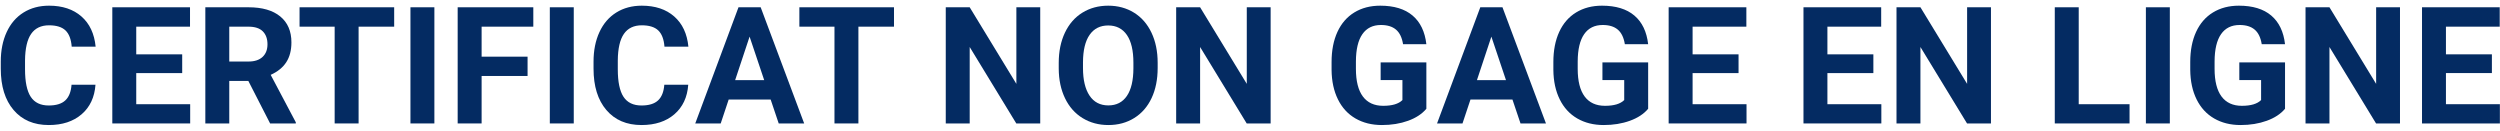
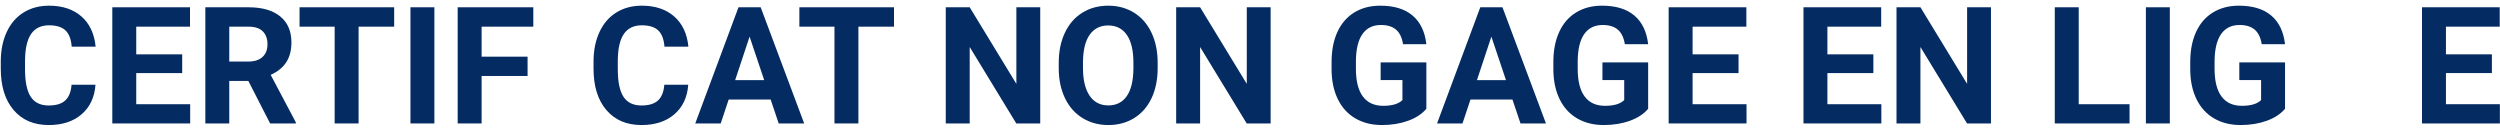
<svg xmlns="http://www.w3.org/2000/svg" width="306" height="16" viewBox="0 0 306 16" fill="none">
  <g clip-path="url(#clip0_1_40072)">
    <g clip-path="url(#clip1_1_40072)">
      <g clip-path="url(#clip2_1_40072)">
        <path d="M11.687 10.373C11.576 11.903 11.011 13.107 9.992 13.986C8.974 14.865 7.631 15.305 5.964 15.305C4.141 15.305 2.707 14.691 1.662 13.464C0.617 12.237 0.095 10.552 0.095 8.41V7.541C0.095 6.174 0.336 4.969 0.818 3.928C1.299 2.886 1.988 2.087 2.883 1.53C3.778 0.974 4.818 0.695 6.003 0.695C7.644 0.695 8.965 1.135 9.968 2.014C10.971 2.893 11.55 4.126 11.706 5.715H8.777C8.705 4.797 8.449 4.131 8.01 3.718C7.571 3.304 6.902 3.098 6.003 3.098C5.027 3.098 4.296 3.448 3.811 4.148C3.326 4.847 3.077 5.933 3.064 7.404V8.479C3.064 10.015 3.296 11.138 3.762 11.848C4.227 12.557 4.962 12.912 5.964 12.912C6.869 12.912 7.545 12.705 7.99 12.292C8.436 11.879 8.692 11.239 8.757 10.373H11.687Z" fill="#042B62" />
        <path d="M22.301 8.947H16.676V12.756H23.278V15.109H13.747V0.891H23.258V3.264H16.676V6.652H22.301V8.947Z" fill="#042B62" />
        <path d="M30.396 9.904H28.062V15.109H25.133V0.891H30.416C32.096 0.891 33.391 1.265 34.303 2.014C35.214 2.762 35.67 3.82 35.67 5.188C35.67 6.158 35.46 6.967 35.04 7.614C34.62 8.262 33.984 8.778 33.131 9.162L36.207 14.973V15.109H33.062L30.396 9.904ZM28.062 7.531H30.426C31.162 7.531 31.731 7.344 32.135 6.97C32.538 6.595 32.74 6.079 32.74 5.422C32.74 4.751 32.55 4.224 32.169 3.84C31.788 3.456 31.204 3.264 30.416 3.264H28.062V7.531Z" fill="#042B62" />
        <path d="M48.247 3.264H43.892V15.109H40.962V3.264H36.665V0.891H48.247V3.264Z" fill="#042B62" />
        <path d="M53.168 15.109H50.239V0.891H53.168V15.109Z" fill="#042B62" />
        <path d="M64.574 9.299H58.949V15.109H56.019V0.891H65.277V3.264H58.949V6.936H64.574V9.299Z" fill="#042B62" />
-         <path d="M70.228 15.109H67.298V0.891H70.228V15.109Z" fill="#042B62" />
        <path d="M84.241 10.373C84.13 11.903 83.565 13.107 82.546 13.986C81.528 14.865 80.185 15.305 78.518 15.305C76.695 15.305 75.261 14.691 74.216 13.464C73.171 12.237 72.649 10.552 72.649 8.41V7.541C72.649 6.174 72.89 4.969 73.372 3.928C73.853 2.886 74.542 2.087 75.437 1.53C76.332 0.974 77.372 0.695 78.557 0.695C80.198 0.695 81.519 1.135 82.522 2.014C83.525 2.893 84.104 4.126 84.26 5.715H81.331C81.259 4.797 81.003 4.131 80.564 3.718C80.124 3.304 79.456 3.098 78.557 3.098C77.581 3.098 76.85 3.448 76.365 4.148C75.88 4.847 75.631 5.933 75.618 7.404V8.479C75.618 10.015 75.85 11.138 76.316 11.848C76.781 12.557 77.515 12.912 78.518 12.912C79.423 12.912 80.098 12.705 80.544 12.292C80.99 11.879 81.246 11.239 81.311 10.373H84.241Z" fill="#042B62" />
        <path d="M94.328 12.18H89.191L88.215 15.109H85.099L90.392 0.891H93.107L98.43 15.109H95.314L94.328 12.18ZM89.982 9.807H93.537L91.75 4.484L89.982 9.807Z" fill="#042B62" />
        <path d="M109.425 3.264H105.069V15.109H102.14V3.264H97.843V0.891H109.425V3.264Z" fill="#042B62" />
        <path d="M127.324 15.109H124.394L118.691 5.754V15.109H115.761V0.891H118.691L124.404 10.266V0.891H127.324V15.109Z" fill="#042B62" />
        <path d="M141.698 8.322C141.698 9.722 141.451 10.949 140.956 12.004C140.461 13.059 139.753 13.872 138.832 14.445C137.911 15.018 136.854 15.305 135.663 15.305C134.485 15.305 133.433 15.021 132.509 14.455C131.584 13.889 130.868 13.08 130.36 12.028C129.853 10.977 129.595 9.768 129.589 8.4V7.697C129.589 6.298 129.841 5.065 130.346 4.001C130.85 2.937 131.563 2.12 132.484 1.55C133.406 0.98 134.459 0.695 135.644 0.695C136.828 0.695 137.882 0.98 138.803 1.55C139.724 2.12 140.437 2.937 140.941 4.001C141.446 5.065 141.698 6.294 141.698 7.688V8.322ZM138.729 7.678C138.729 6.187 138.463 5.054 137.929 4.279C137.395 3.505 136.633 3.117 135.644 3.117C134.66 3.117 133.902 3.5 133.368 4.265C132.834 5.03 132.564 6.151 132.558 7.629V8.322C132.558 9.774 132.825 10.9 133.358 11.701C133.892 12.502 134.66 12.902 135.663 12.902C136.646 12.902 137.401 12.517 137.929 11.745C138.456 10.974 138.723 9.849 138.729 8.371V7.678Z" fill="#042B62" />
        <path d="M155.526 15.109H152.596L146.893 5.754V15.109H143.963V0.891H146.893L152.606 10.266V0.891H155.526V15.109Z" fill="#042B62" />
        <path d="M174.587 13.312C174.06 13.944 173.314 14.434 172.351 14.782C171.387 15.131 170.319 15.305 169.147 15.305C167.917 15.305 166.838 15.036 165.91 14.499C164.982 13.962 164.266 13.182 163.762 12.16C163.257 11.138 162.998 9.937 162.985 8.557V7.59C162.985 6.171 163.225 4.942 163.703 3.903C164.182 2.865 164.872 2.071 165.773 1.521C166.675 0.97 167.731 0.695 168.942 0.695C170.629 0.695 171.947 1.097 172.897 1.901C173.848 2.705 174.411 3.876 174.587 5.412H171.735C171.605 4.598 171.317 4.003 170.871 3.625C170.425 3.247 169.811 3.059 169.03 3.059C168.034 3.059 167.276 3.433 166.755 4.182C166.234 4.93 165.97 6.044 165.964 7.522V8.43C165.964 9.921 166.247 11.047 166.813 11.809C167.38 12.57 168.21 12.951 169.304 12.951C170.404 12.951 171.188 12.717 171.657 12.248V9.797H168.991V7.639H174.587V13.312Z" fill="#042B62" />
        <path d="M185.123 12.18H179.987L179.01 15.109H175.895L181.188 0.891H183.903L189.225 15.109H186.11L185.123 12.18ZM180.778 9.807H184.332L182.545 4.484L180.778 9.807Z" fill="#042B62" />
        <path d="M201.734 13.312C201.207 13.944 200.461 14.434 199.498 14.782C198.534 15.131 197.466 15.305 196.294 15.305C195.064 15.305 193.985 15.036 193.057 14.499C192.129 13.962 191.413 13.182 190.909 12.16C190.404 11.138 190.145 9.937 190.132 8.557V7.59C190.132 6.171 190.372 4.942 190.85 3.903C191.329 2.865 192.019 2.071 192.92 1.521C193.822 0.97 194.878 0.695 196.089 0.695C197.776 0.695 199.094 1.097 200.044 1.901C200.995 2.705 201.558 3.876 201.734 5.412H198.882C198.752 4.598 198.464 4.003 198.018 3.625C197.572 3.247 196.959 3.059 196.177 3.059C195.181 3.059 194.423 3.433 193.902 4.182C193.381 4.93 193.117 6.044 193.111 7.522V8.43C193.111 9.921 193.394 11.047 193.96 11.809C194.527 12.57 195.357 12.951 196.451 12.951C197.551 12.951 198.335 12.717 198.804 12.248V9.797H196.138V7.639H201.734V13.312Z" fill="#042B62" />
        <path d="M212.798 8.947H207.173V12.756H213.774V15.109H204.243V0.891H213.755V3.264H207.173V6.652H212.798V8.947Z" fill="#042B62" />
        <path d="M229.3 8.947H223.675V12.756H230.277V15.109H220.746V0.891H230.257V3.264H223.675V6.652H229.3V8.947Z" fill="#042B62" />
        <path d="M243.694 15.109H240.764L235.061 5.754V15.109H232.132V0.891H235.061L240.774 10.266V0.891H243.694V15.109Z" fill="#042B62" />
-         <path d="M254.435 12.756H260.656V15.109H251.505V0.891H254.435V12.756Z" fill="#042B62" />
+         <path d="M254.435 12.756H260.656V15.109H251.505V0.891H254.435Z" fill="#042B62" />
        <path d="M265.587 15.109H262.657V0.891H265.587V15.109Z" fill="#042B62" />
        <path d="M279.688 13.312C279.16 13.944 278.415 14.434 277.451 14.782C276.488 15.131 275.42 15.305 274.248 15.305C273.018 15.305 271.939 15.036 271.011 14.499C270.083 13.962 269.367 13.182 268.862 12.16C268.358 11.138 268.099 9.937 268.086 8.557V7.59C268.086 6.171 268.325 4.942 268.804 3.903C269.282 2.865 269.972 2.071 270.874 1.521C271.776 0.97 272.832 0.695 274.043 0.695C275.729 0.695 277.048 1.097 277.998 1.901C278.949 2.705 279.512 3.876 279.688 5.412H276.836C276.706 4.598 276.418 4.003 275.972 3.625C275.526 3.247 274.912 3.059 274.131 3.059C273.135 3.059 272.376 3.433 271.856 4.182C271.335 4.93 271.071 6.044 271.065 7.522V8.43C271.065 9.921 271.348 11.047 271.914 11.809C272.481 12.57 273.311 12.951 274.404 12.951C275.505 12.951 276.289 12.717 276.758 12.248V9.797H274.092V7.639H279.688V13.312Z" fill="#042B62" />
-         <path d="M293.759 15.109H290.829L285.126 5.754V15.109H282.197V0.891H285.126L290.839 10.266V0.891H293.759V15.109Z" fill="#042B62" />
        <path d="M305.008 8.947H299.383V12.756H305.985V15.109H296.454V0.891H305.965V3.264H299.383V6.652H305.008V8.947Z" fill="#042B62" />
      </g>
    </g>
  </g>
  <defs>
    <clipPath id="clip0_1_40072">
      <rect width="305.89" height="14.61" fill="white" transform="translate(0.095 0.695)" />
    </clipPath>
    <clipPath id="clip1_1_40072">
      <rect width="305.89" height="14.61" fill="white" transform="translate(0.095 0.695)" />
    </clipPath>
    <clipPath id="clip2_1_40072">
      <rect width="305.89" height="14.609" fill="white" transform="translate(0.095 0.695)" />
    </clipPath>
  </defs>
</svg>